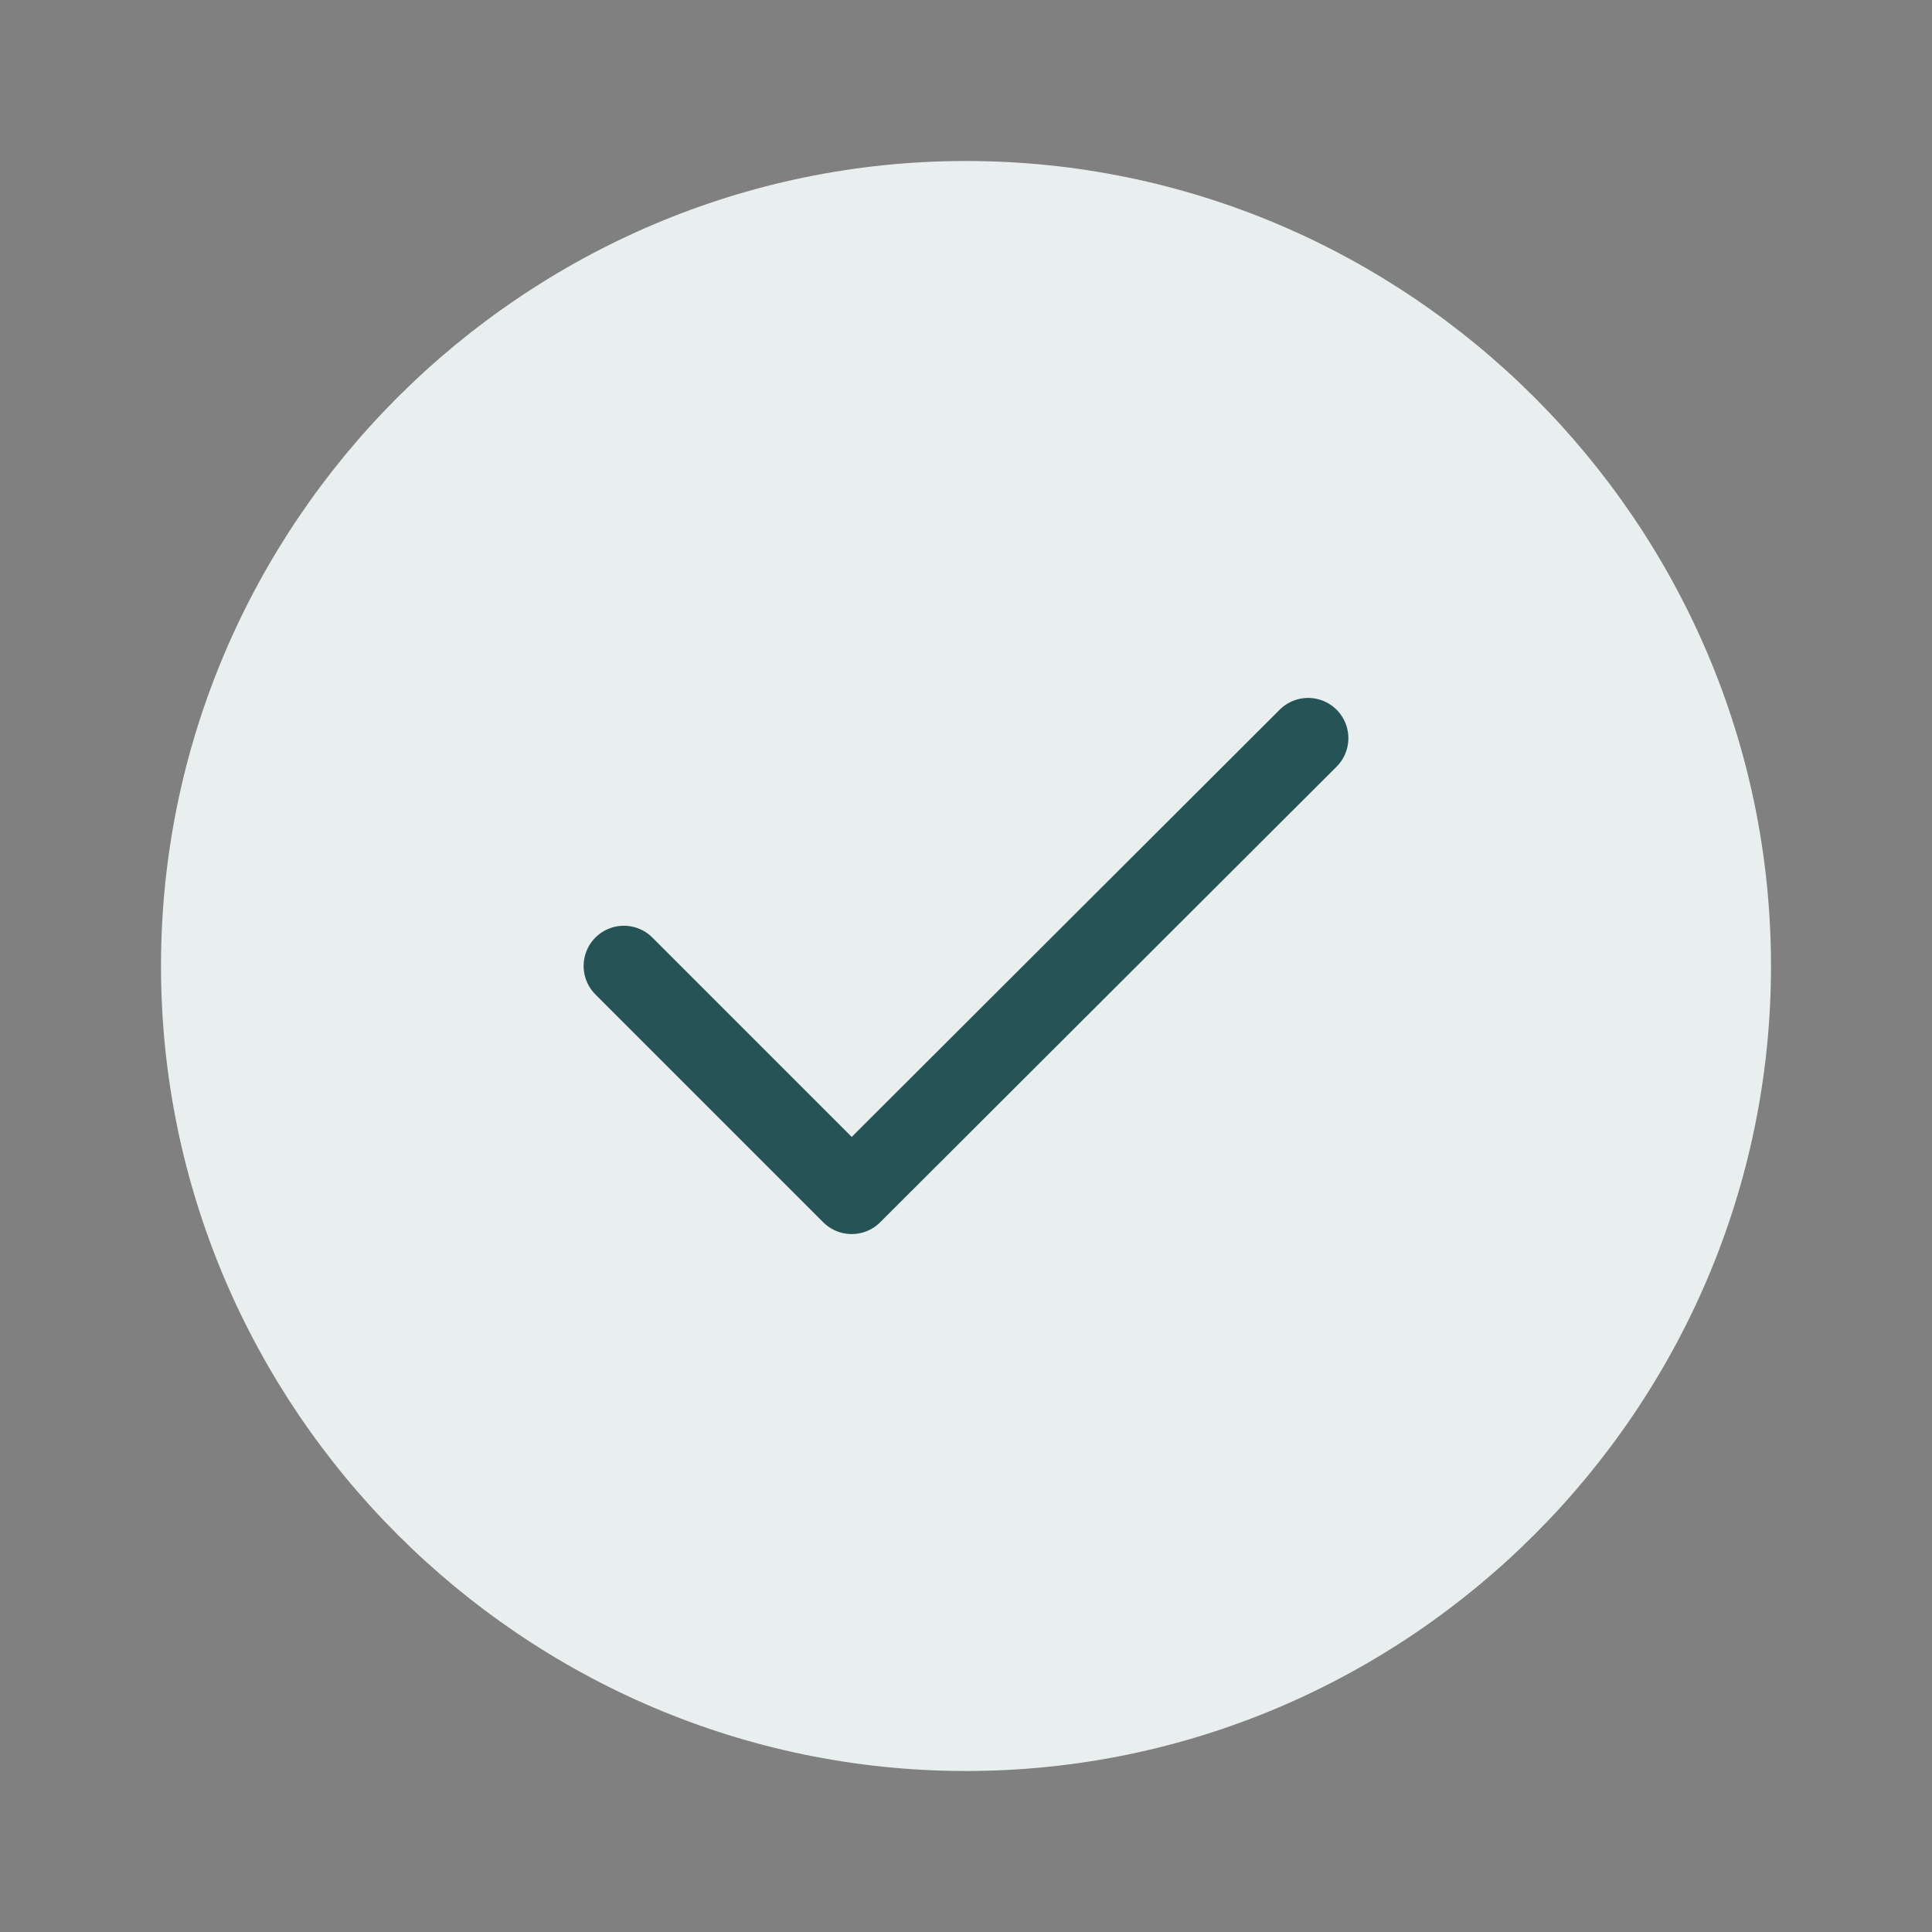
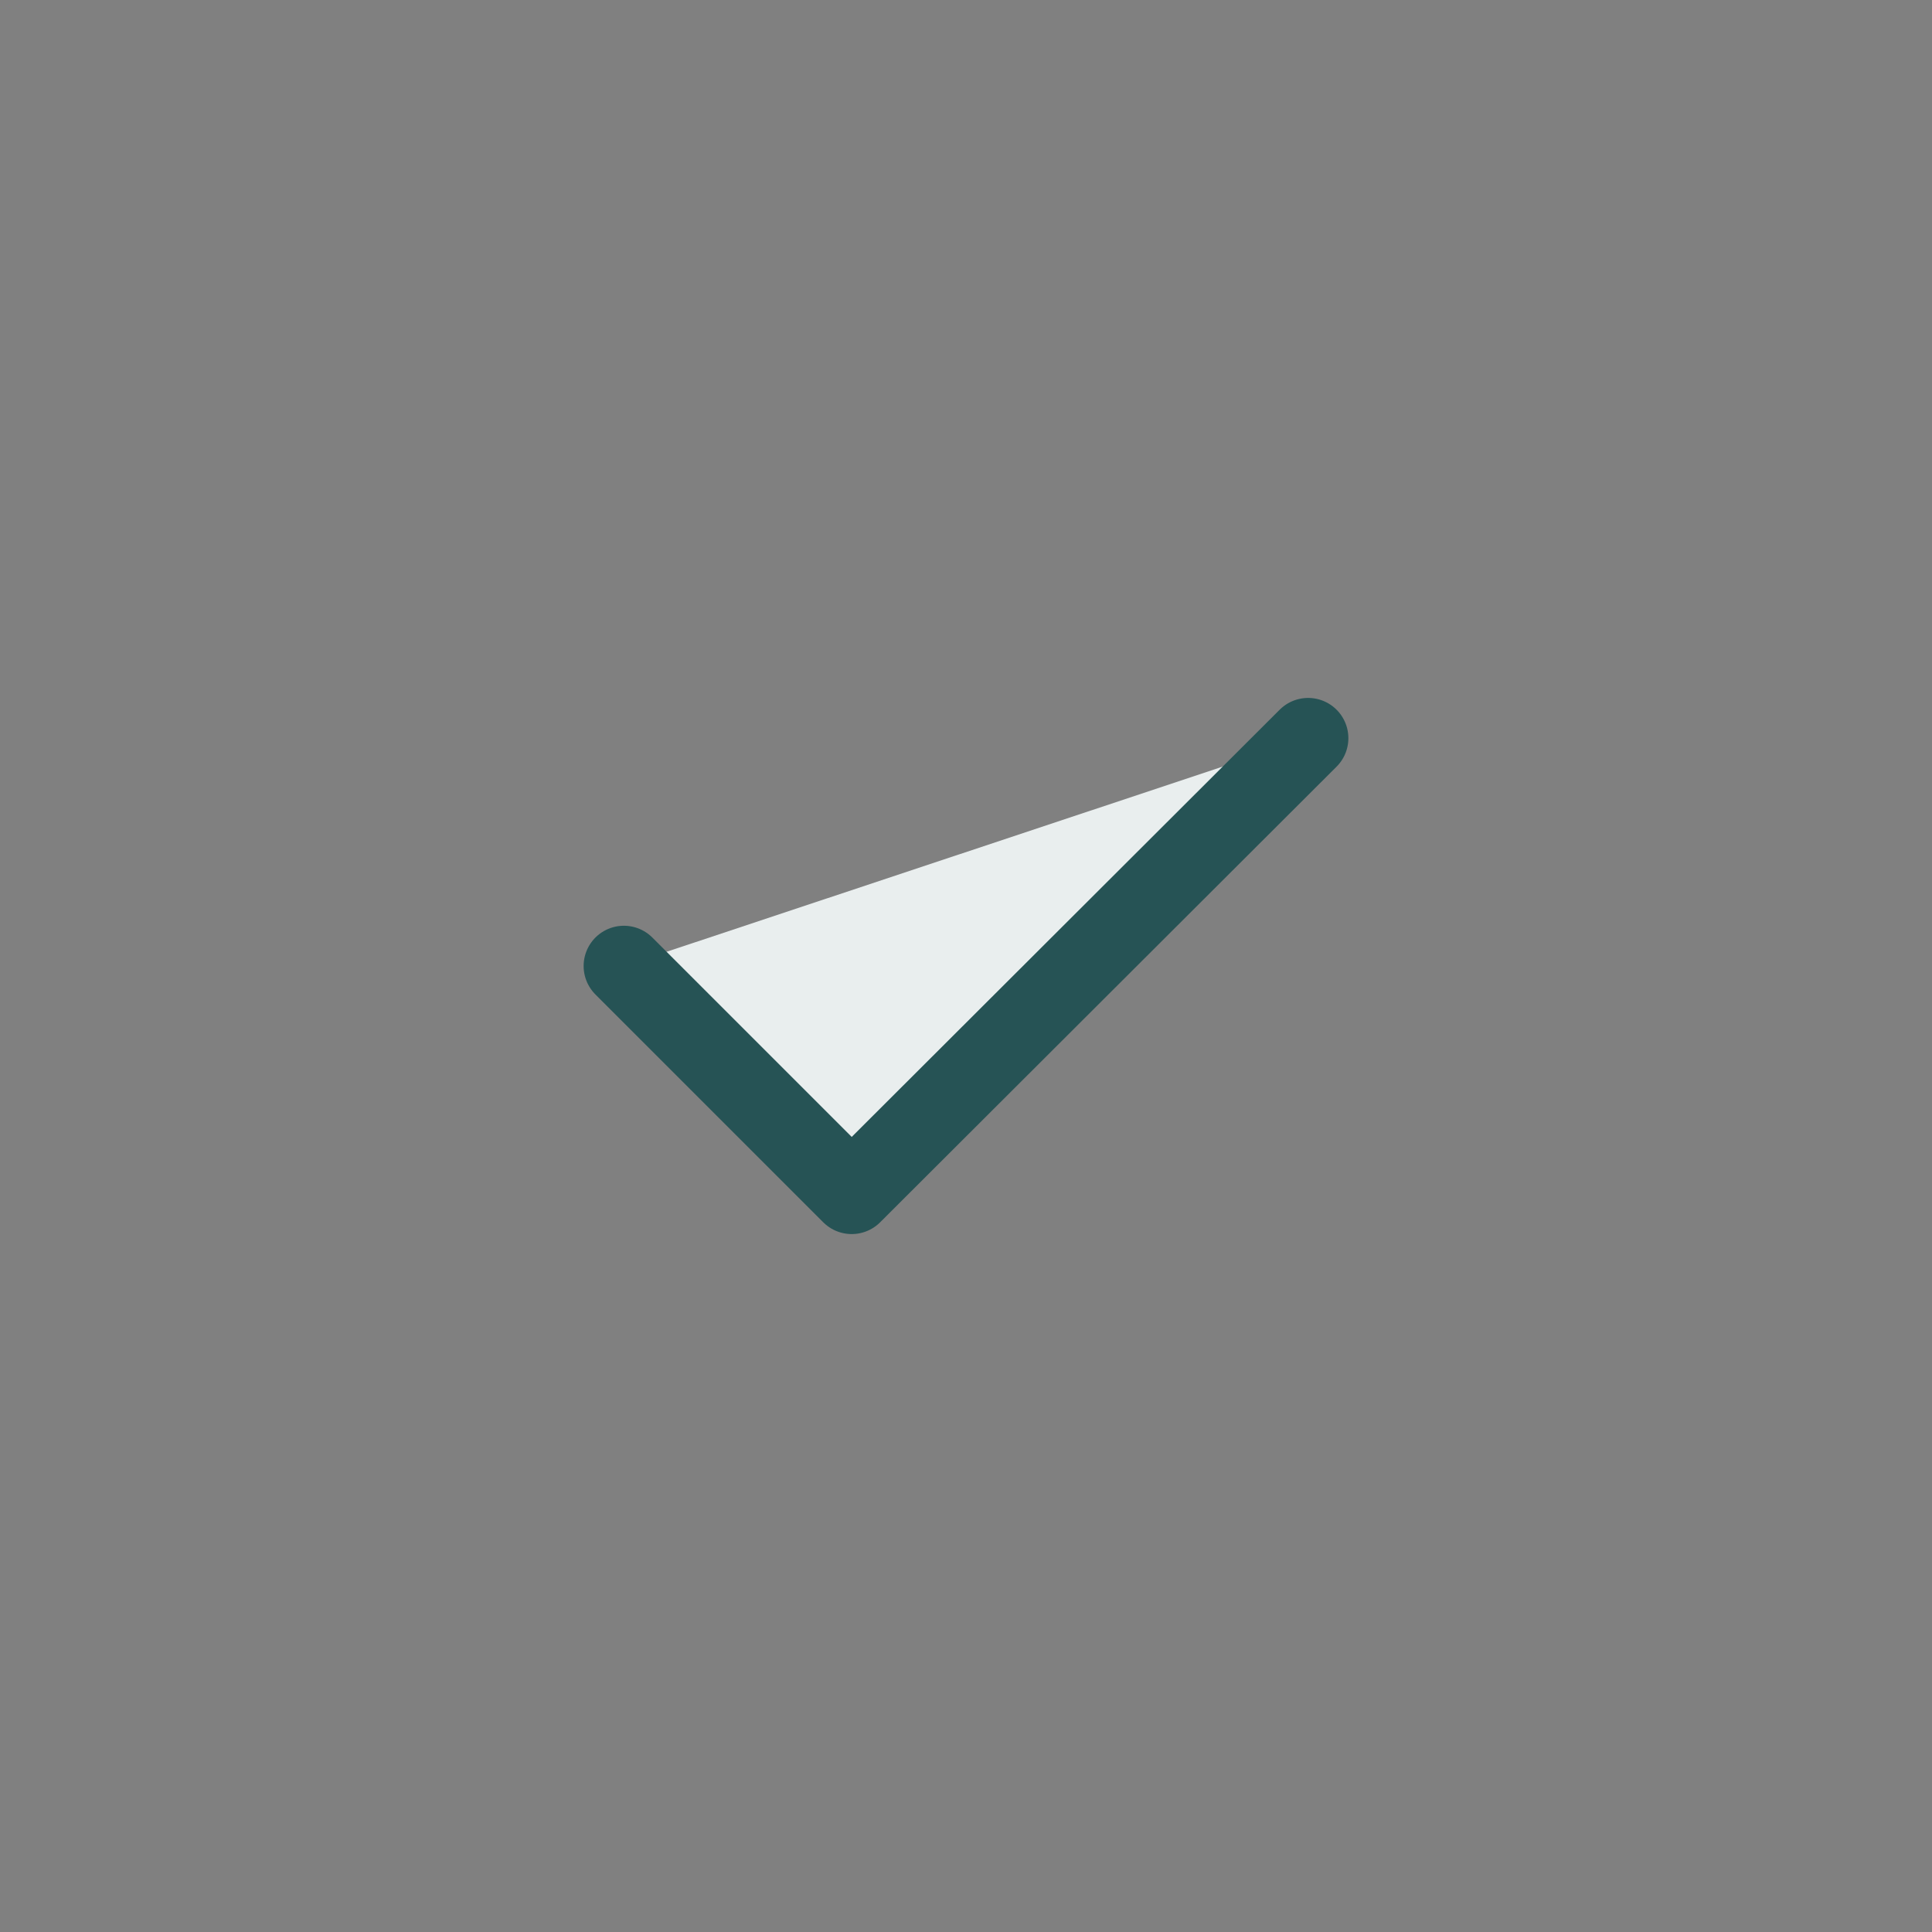
<svg xmlns="http://www.w3.org/2000/svg" width="24" height="24" viewBox="0 0 24 24" fill="none">
  <rect x="0" y="0" width="24" height="24" fill="#808080" stroke="none" />
-   <path d="M12 22C17.5 22 22 17.5 22 12C22 6.5 17.5 2 12 2C6.5 2 2 6.5 2 12C2 17.5 6.5 22 12 22Z" fill="#E9EEEE" />
  <path d="M7.75 12L10.58 14.83L16.25 9.17" fill="#E9EEEE" />
  <path d="M7.75 12L10.58 14.83L16.25 9.17" stroke="#265355" stroke-linecap="round" stroke-linejoin="round" />
</svg>